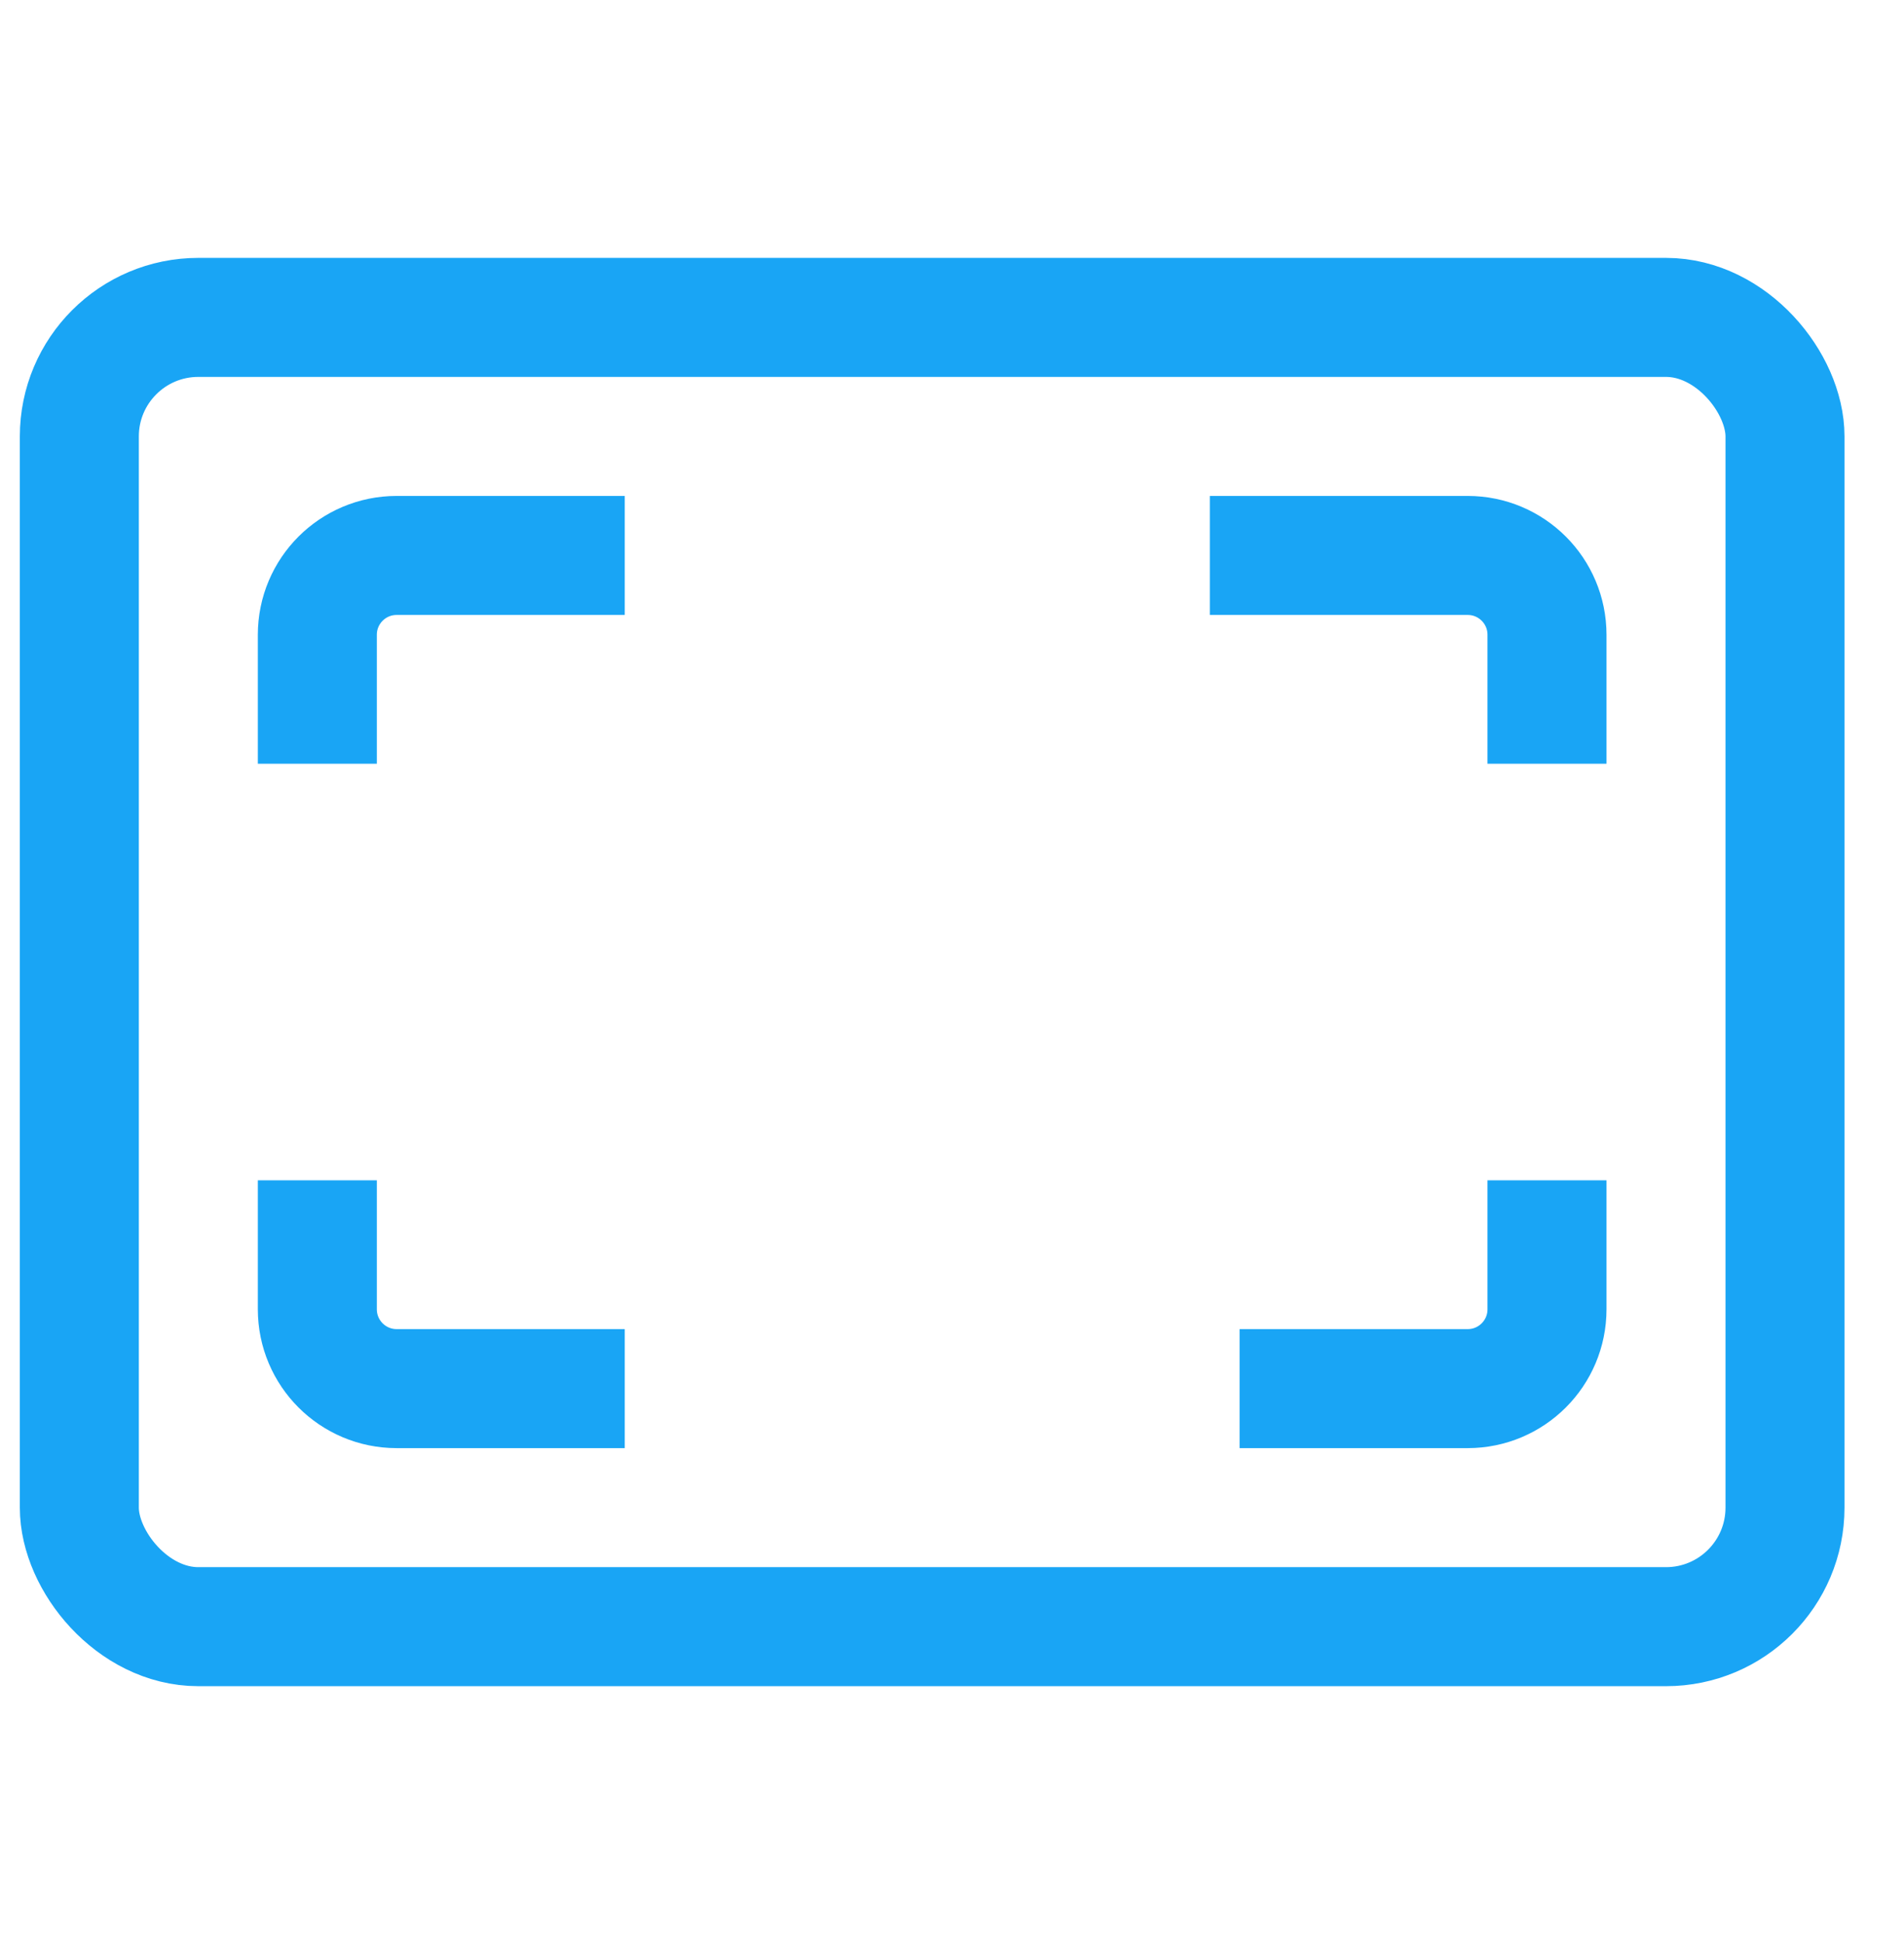
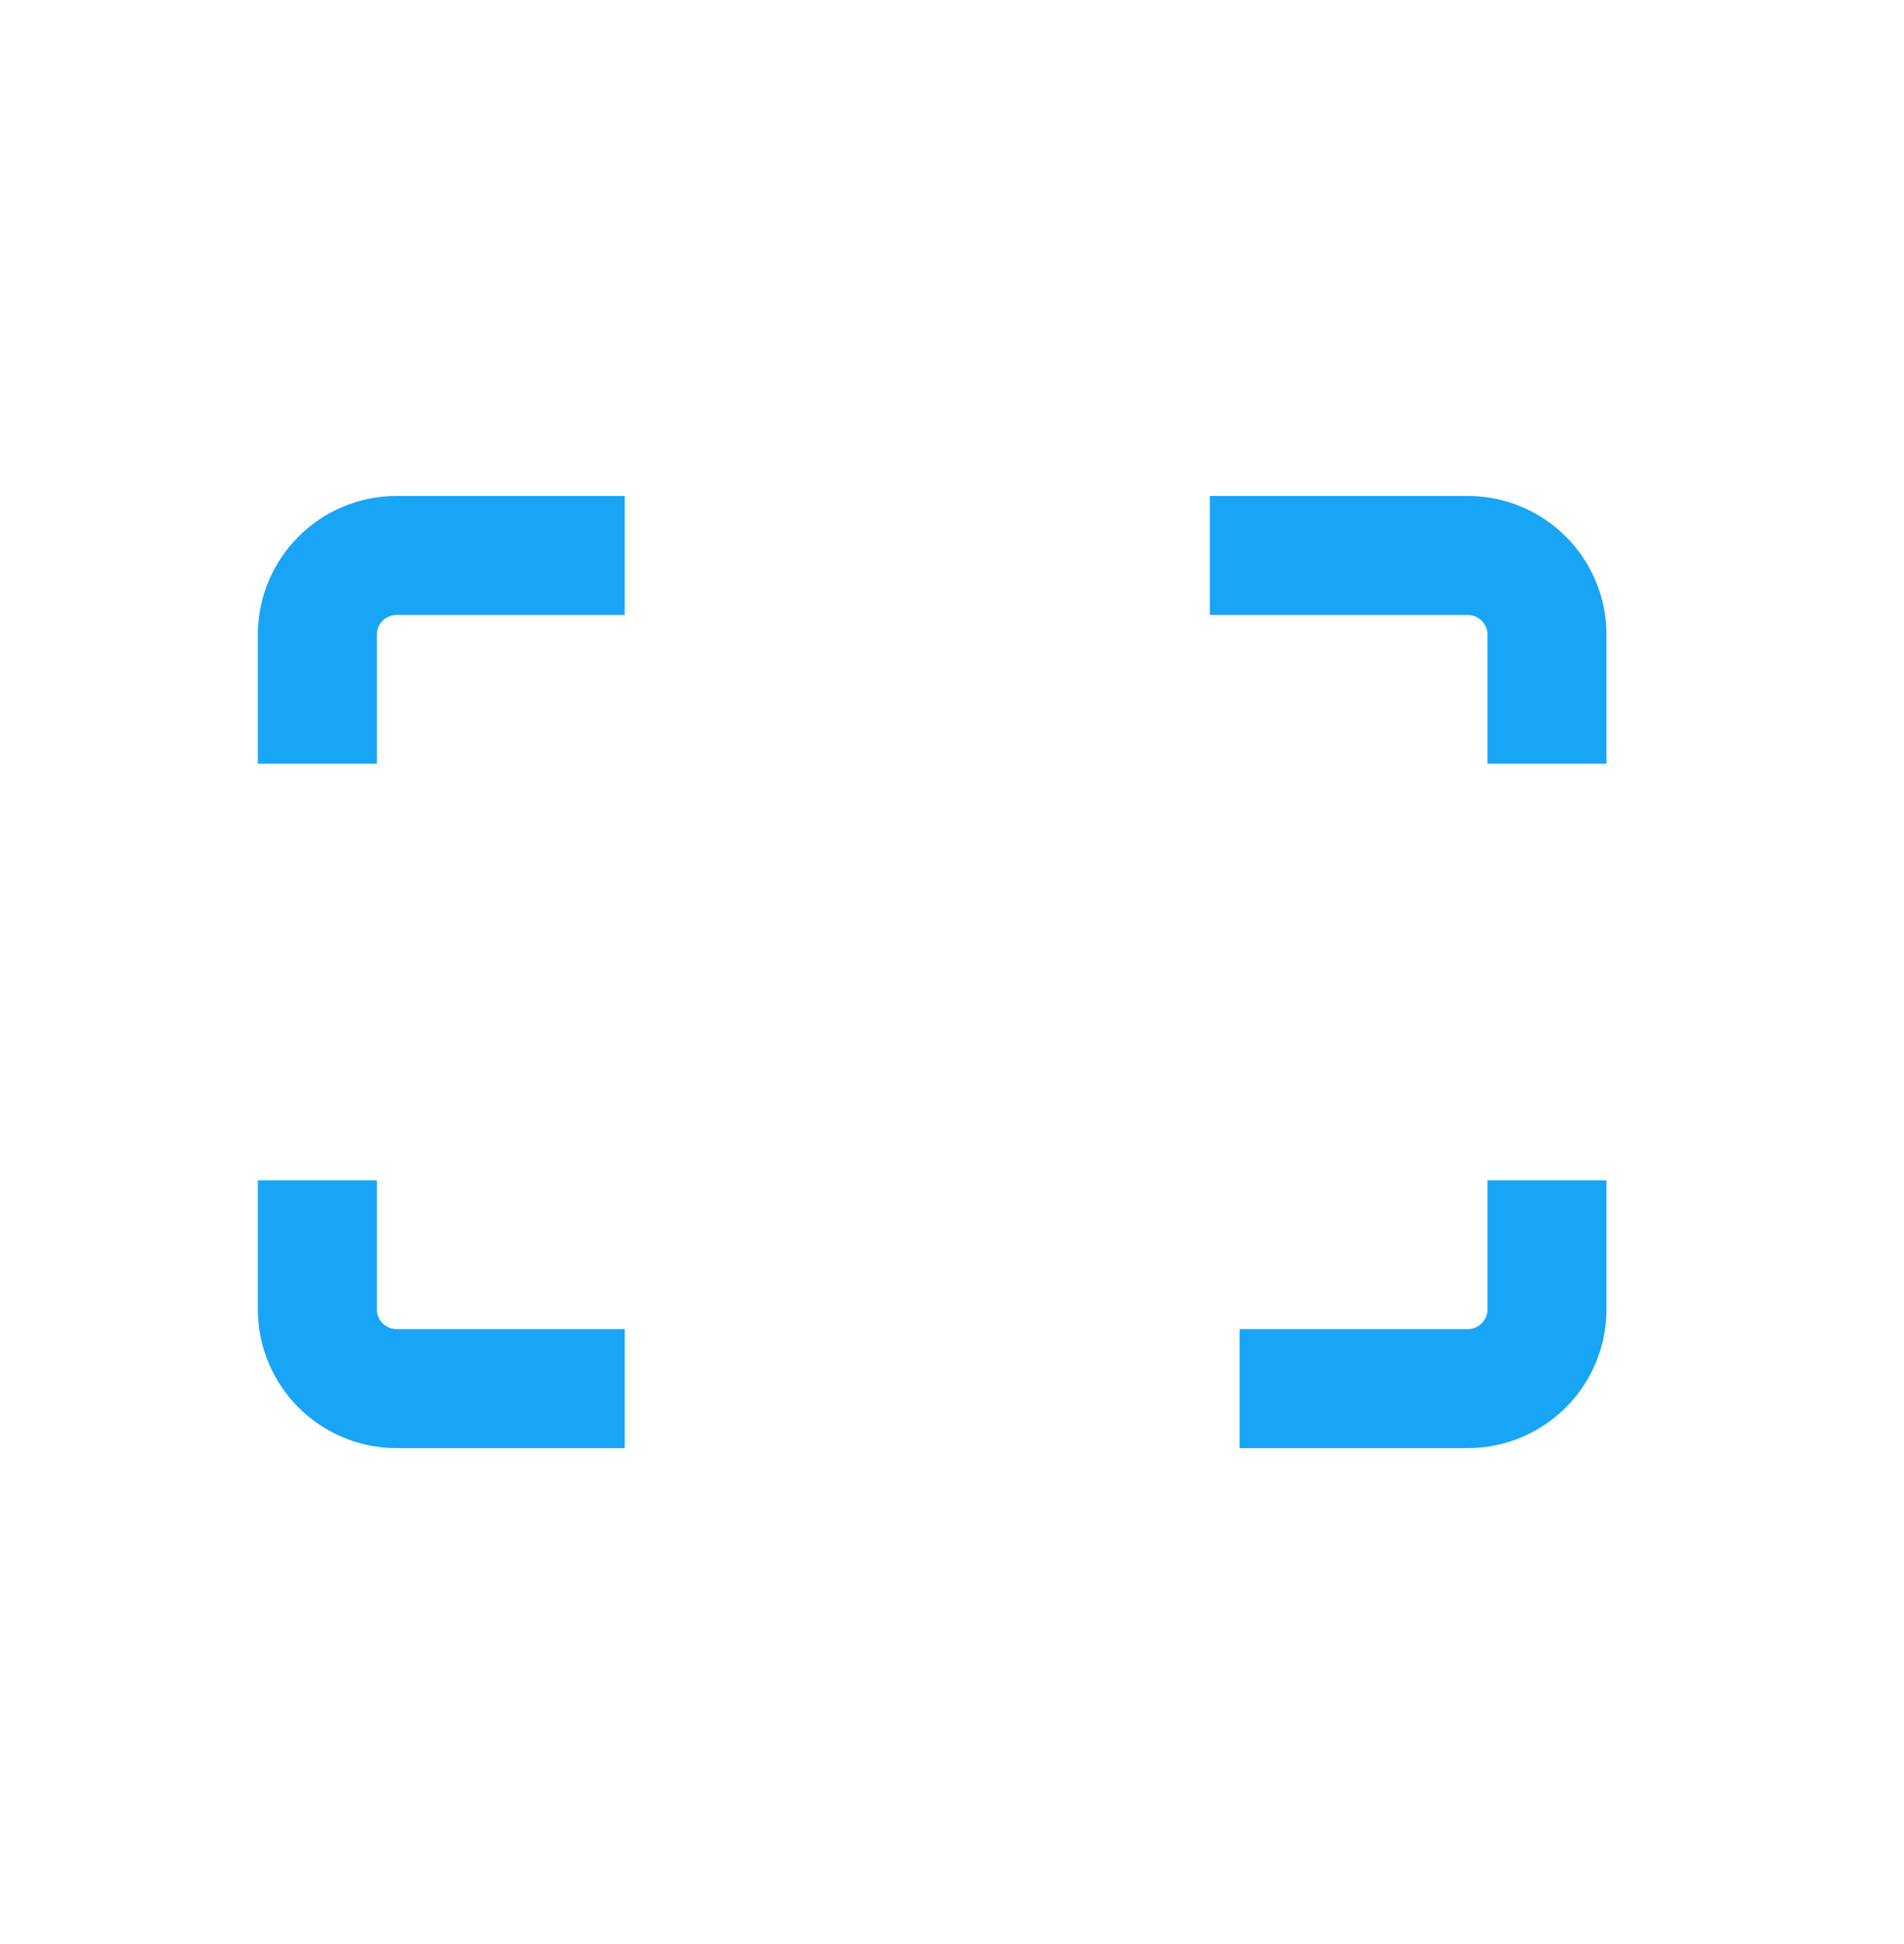
<svg xmlns="http://www.w3.org/2000/svg" width="48" height="49" viewBox="0 0 48 49" fill="none">
-   <rect x="2" y="8" width="43" height="33" rx="3" stroke="#19A5F5" stroke-width="3" />
  <path d="M39 19.25V16C39 14.895 38.105 14 37 14H30.5M39 29.75V33C39 34.105 38.105 35 37 35H31.25M15.75 14H10C8.895 14 8 14.895 8 16V19.25M15.75 35H10C8.895 35 8 34.105 8 33V29.75" stroke="#19A5F5" stroke-width="3" />
</svg>